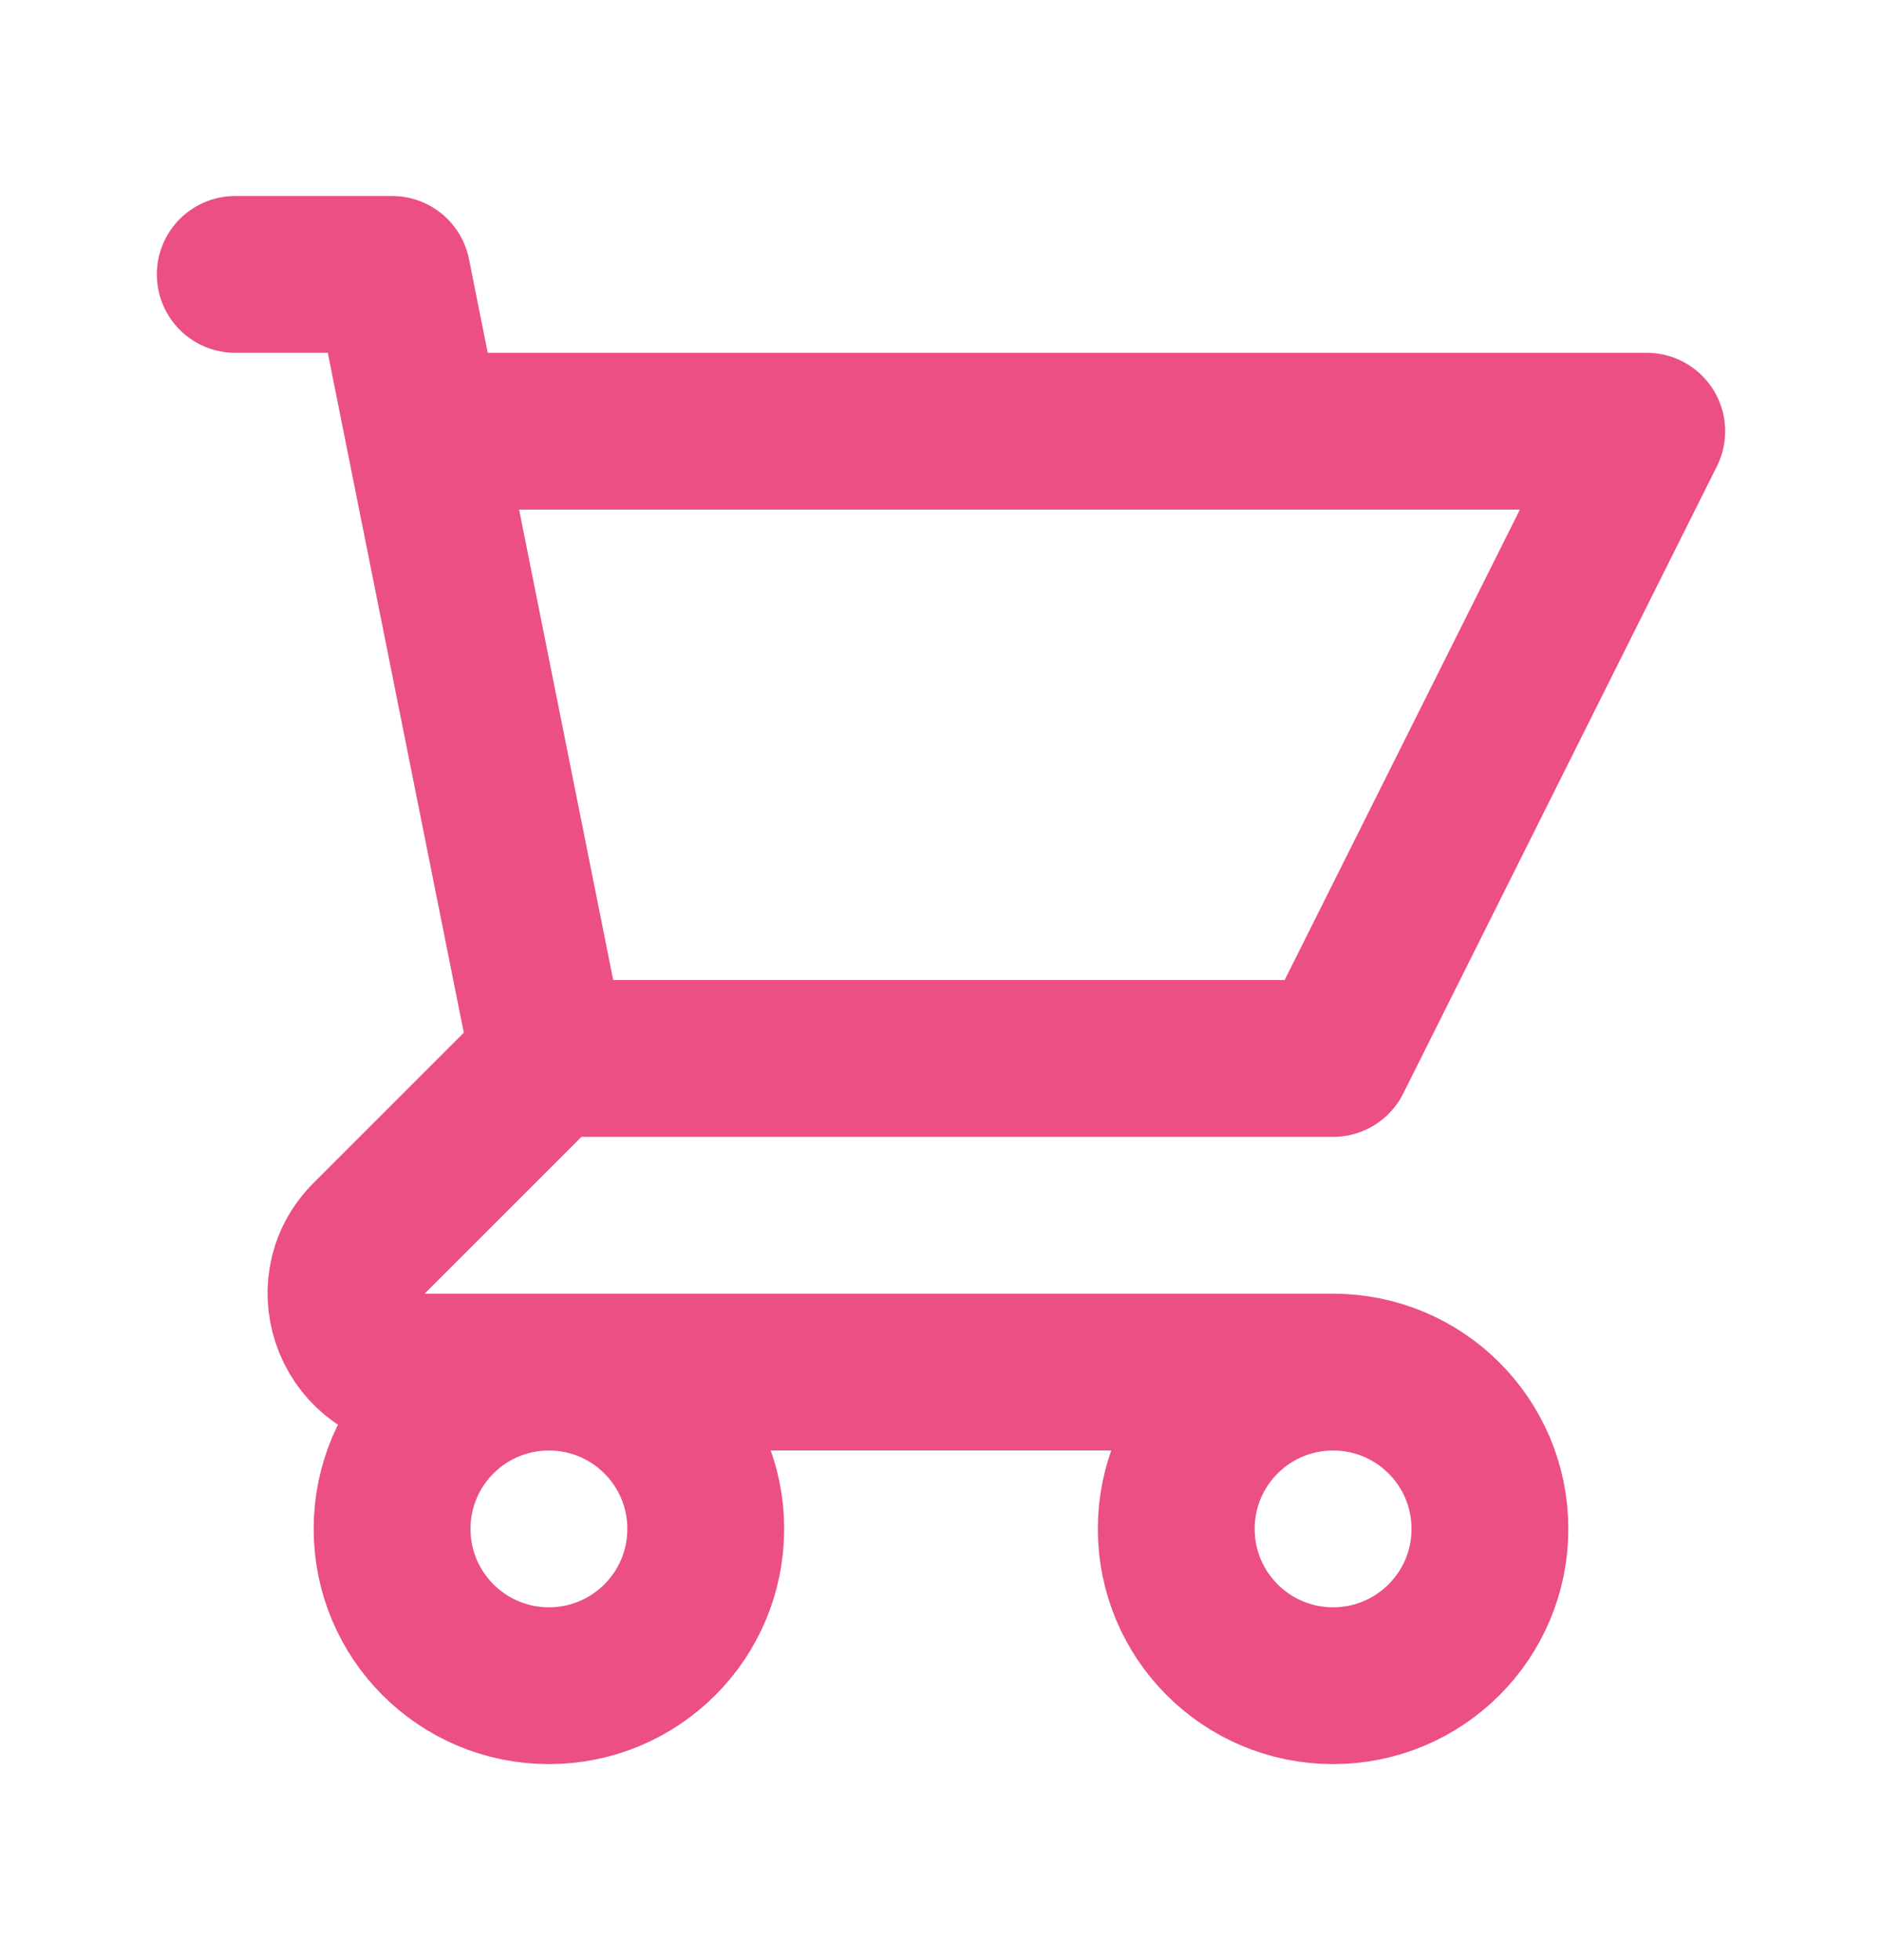
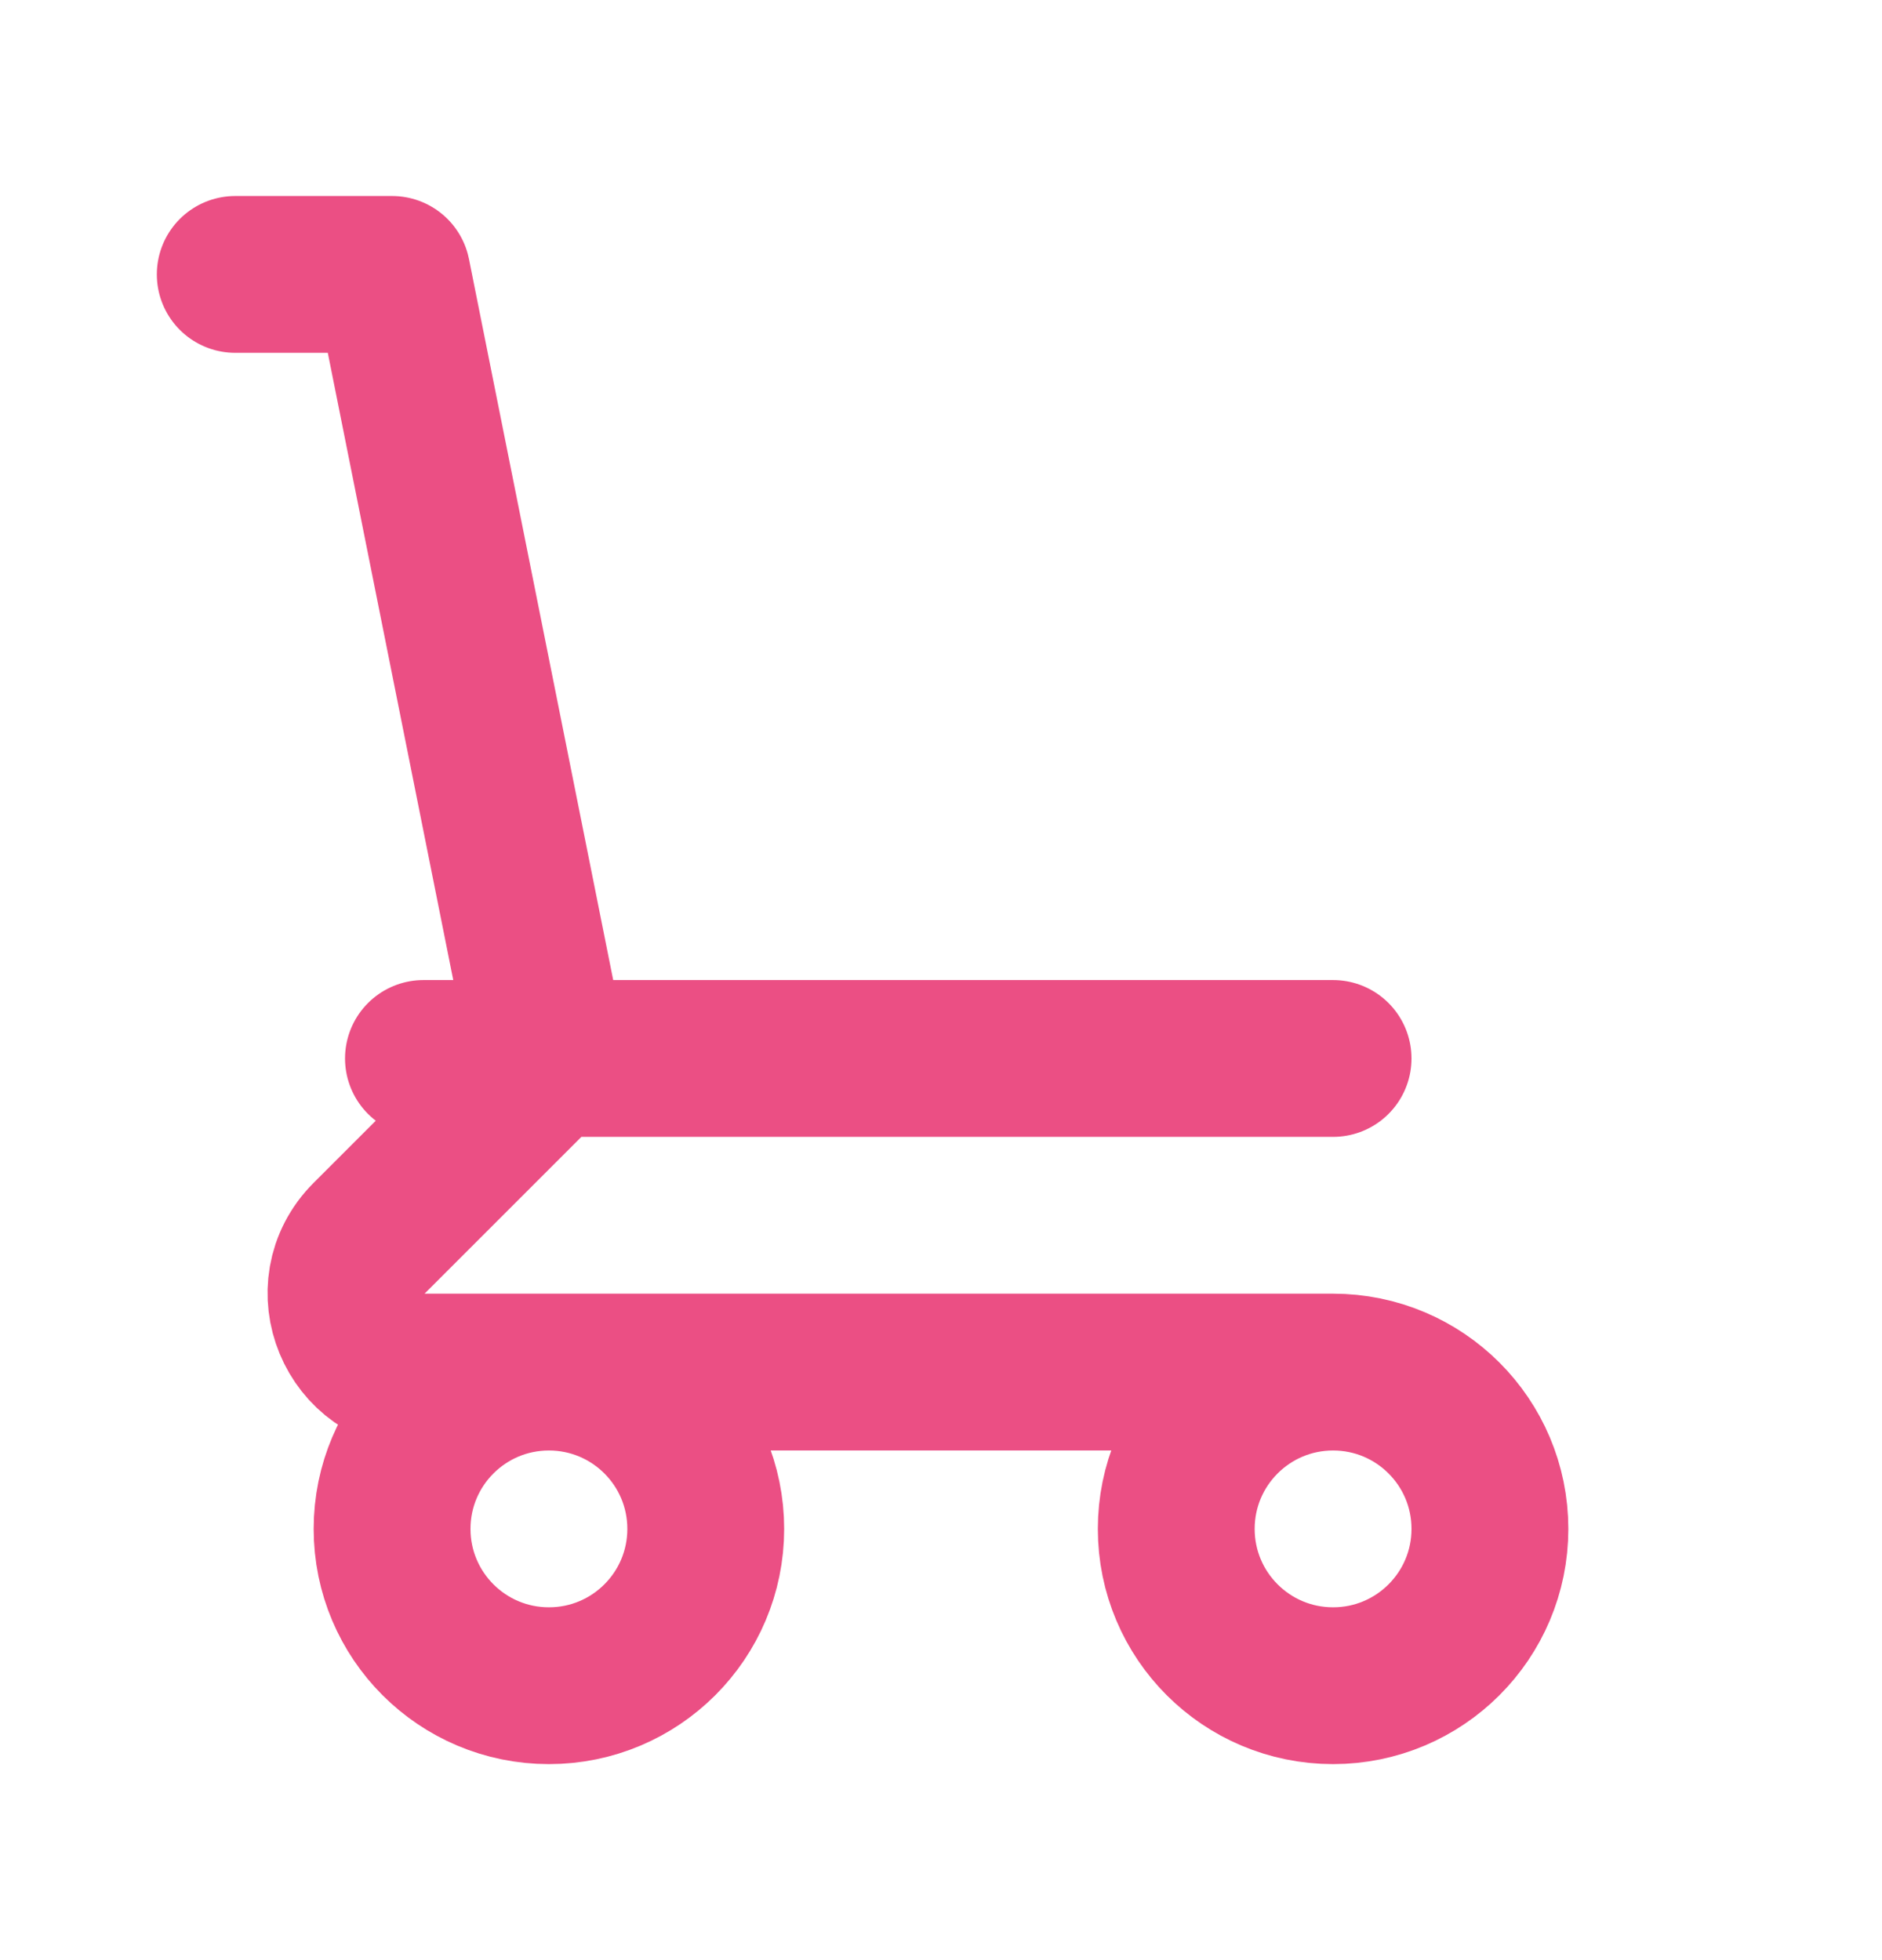
<svg xmlns="http://www.w3.org/2000/svg" width="24" height="25" viewBox="0 0 24 25" fill="none">
-   <path d="M3 3.5H5L5.4 5.5M7 13.5H17L21 5.5H5.4M7 13.5L5.4 5.5M7 13.5L4.707 15.793C4.077 16.423 4.523 17.5 5.414 17.5H17M17 17.5C15.895 17.5 15 18.395 15 19.5C15 20.605 15.895 21.5 17 21.5C18.105 21.5 19 20.605 19 19.5C19 18.395 18.105 17.5 17 17.5ZM9 19.5C9 20.605 8.105 21.5 7 21.5C5.895 21.5 5 20.605 5 19.5C5 18.395 5.895 17.5 7 17.5C8.105 17.5 9 18.395 9 19.5Z" stroke="#EB4F84" stroke-width="2" stroke-linecap="round" stroke-linejoin="round" />
+   <path d="M3 3.5H5L5.4 5.5M7 13.5H17H5.4M7 13.5L5.4 5.5M7 13.5L4.707 15.793C4.077 16.423 4.523 17.5 5.414 17.5H17M17 17.5C15.895 17.5 15 18.395 15 19.5C15 20.605 15.895 21.5 17 21.5C18.105 21.5 19 20.605 19 19.5C19 18.395 18.105 17.5 17 17.5ZM9 19.5C9 20.605 8.105 21.5 7 21.5C5.895 21.5 5 20.605 5 19.5C5 18.395 5.895 17.5 7 17.5C8.105 17.5 9 18.395 9 19.5Z" stroke="#EB4F84" stroke-width="2" stroke-linecap="round" stroke-linejoin="round" />
</svg>